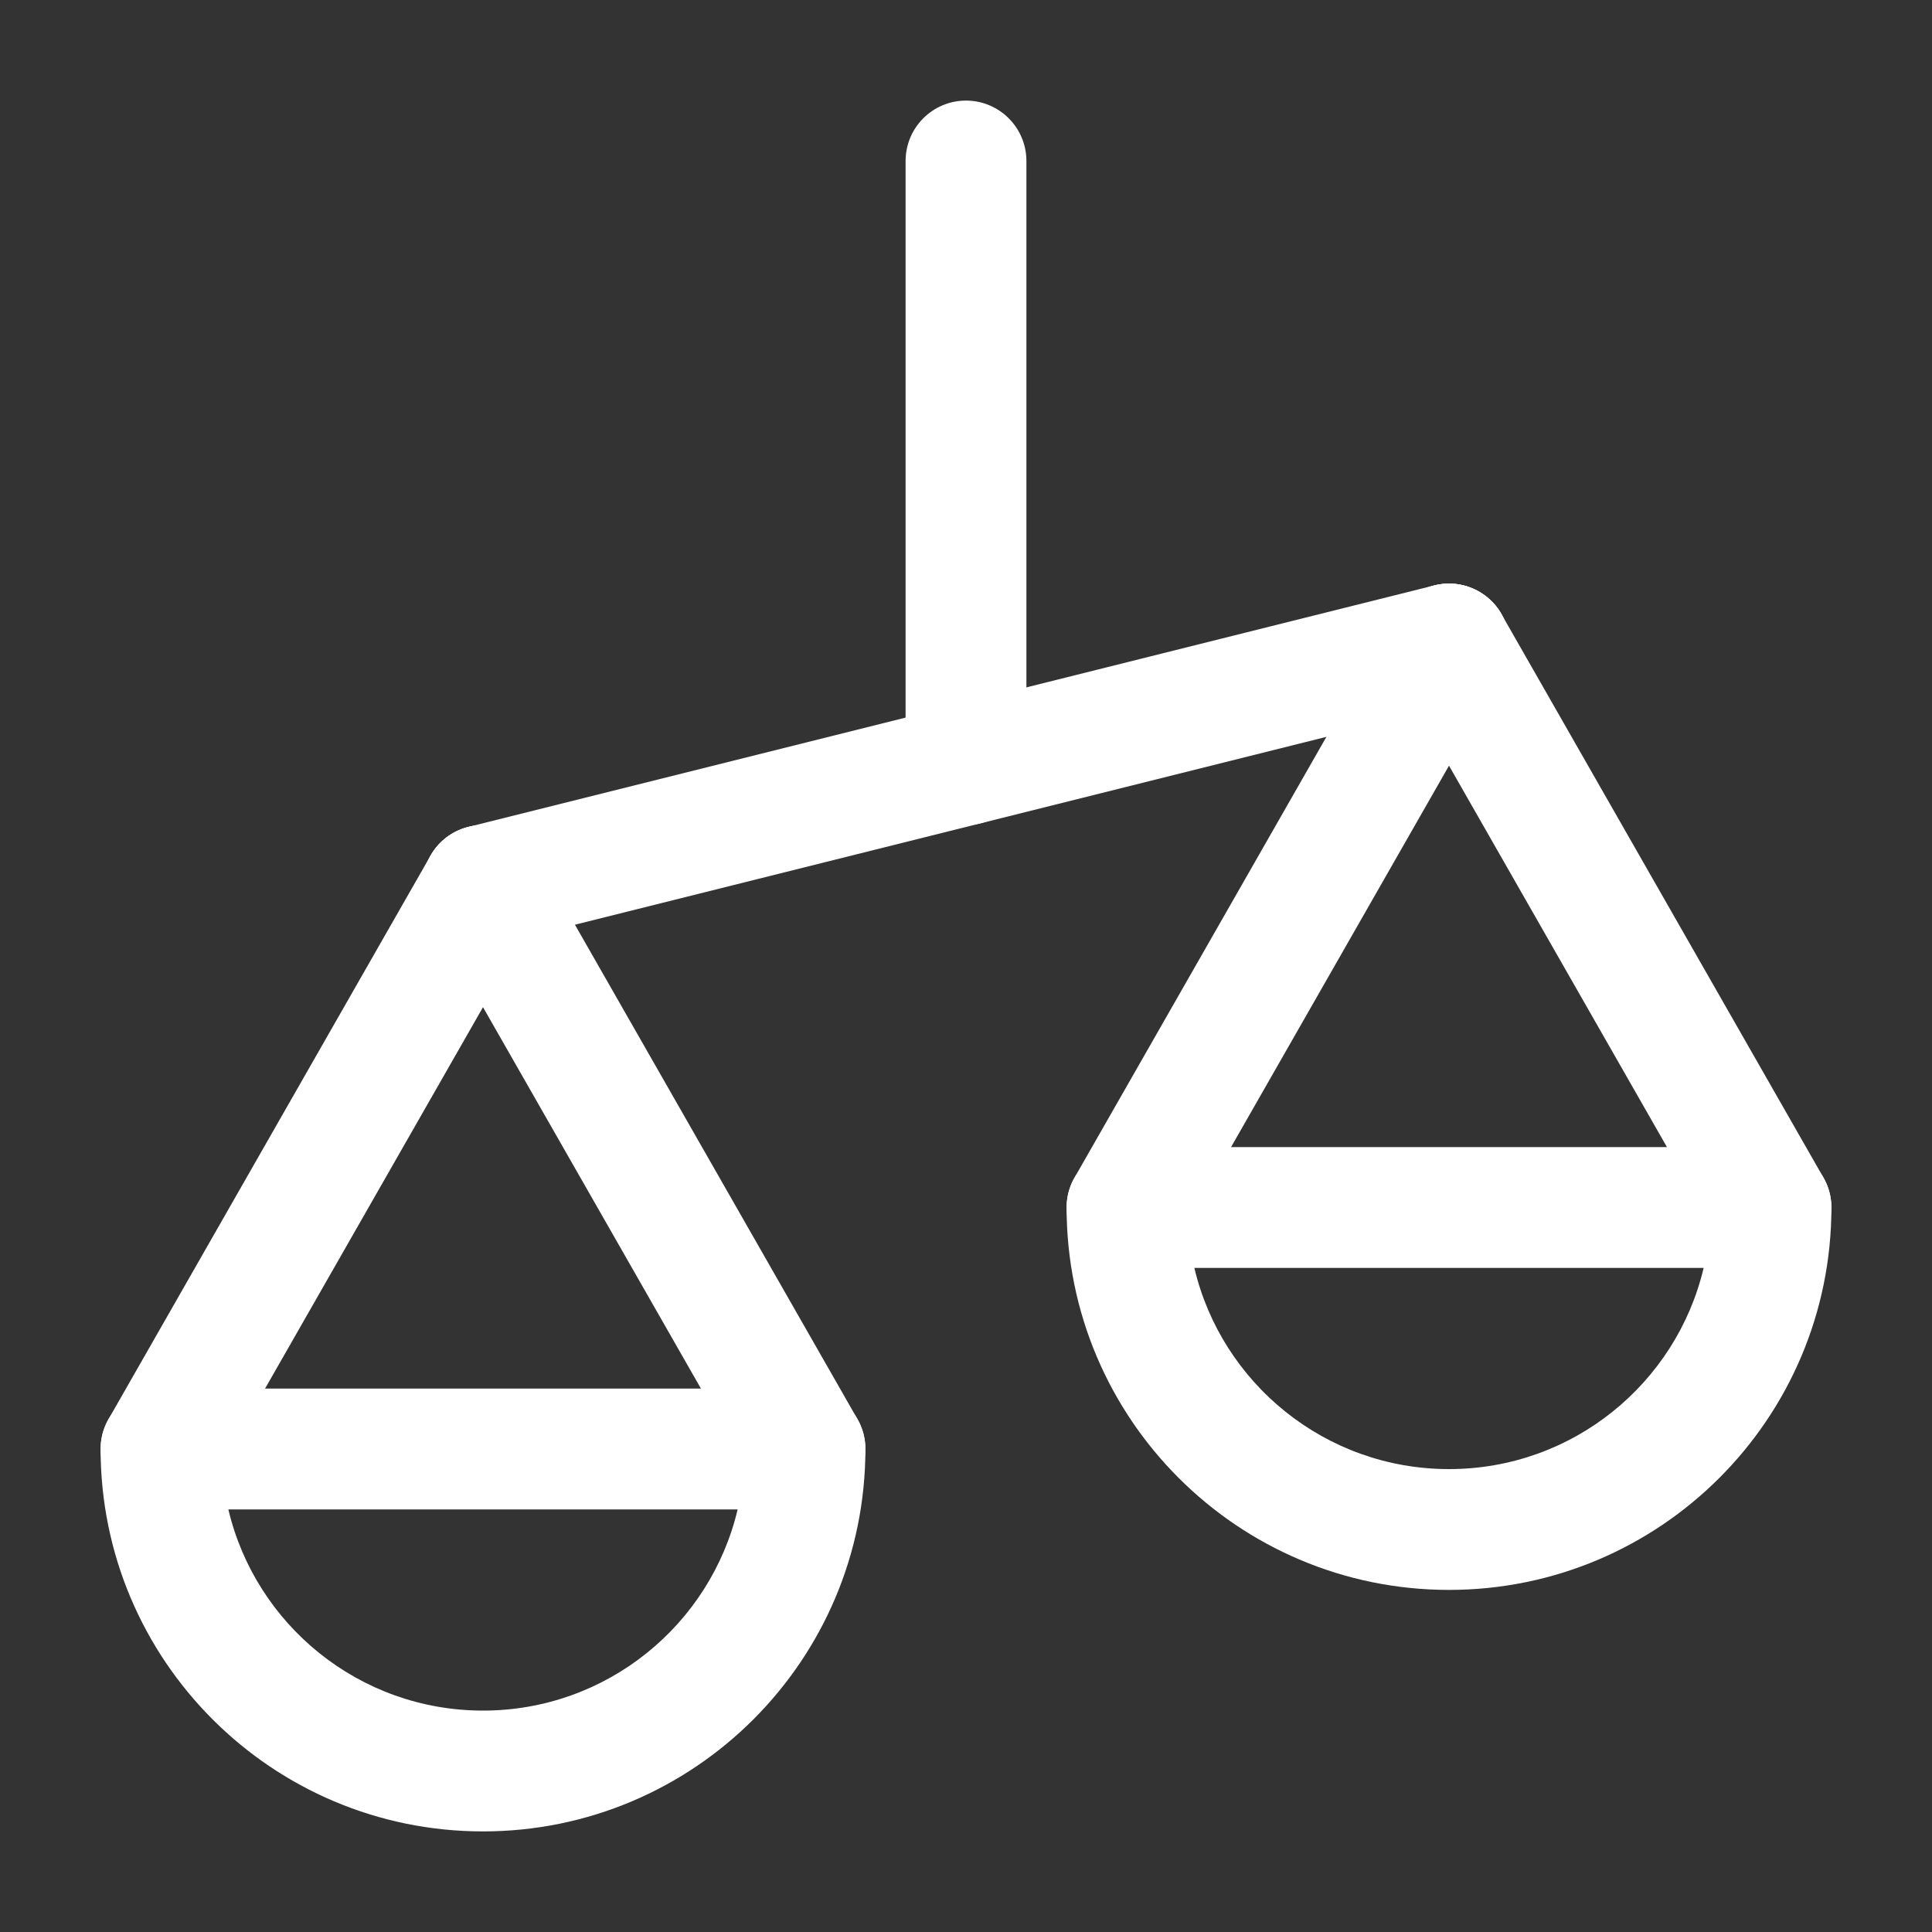
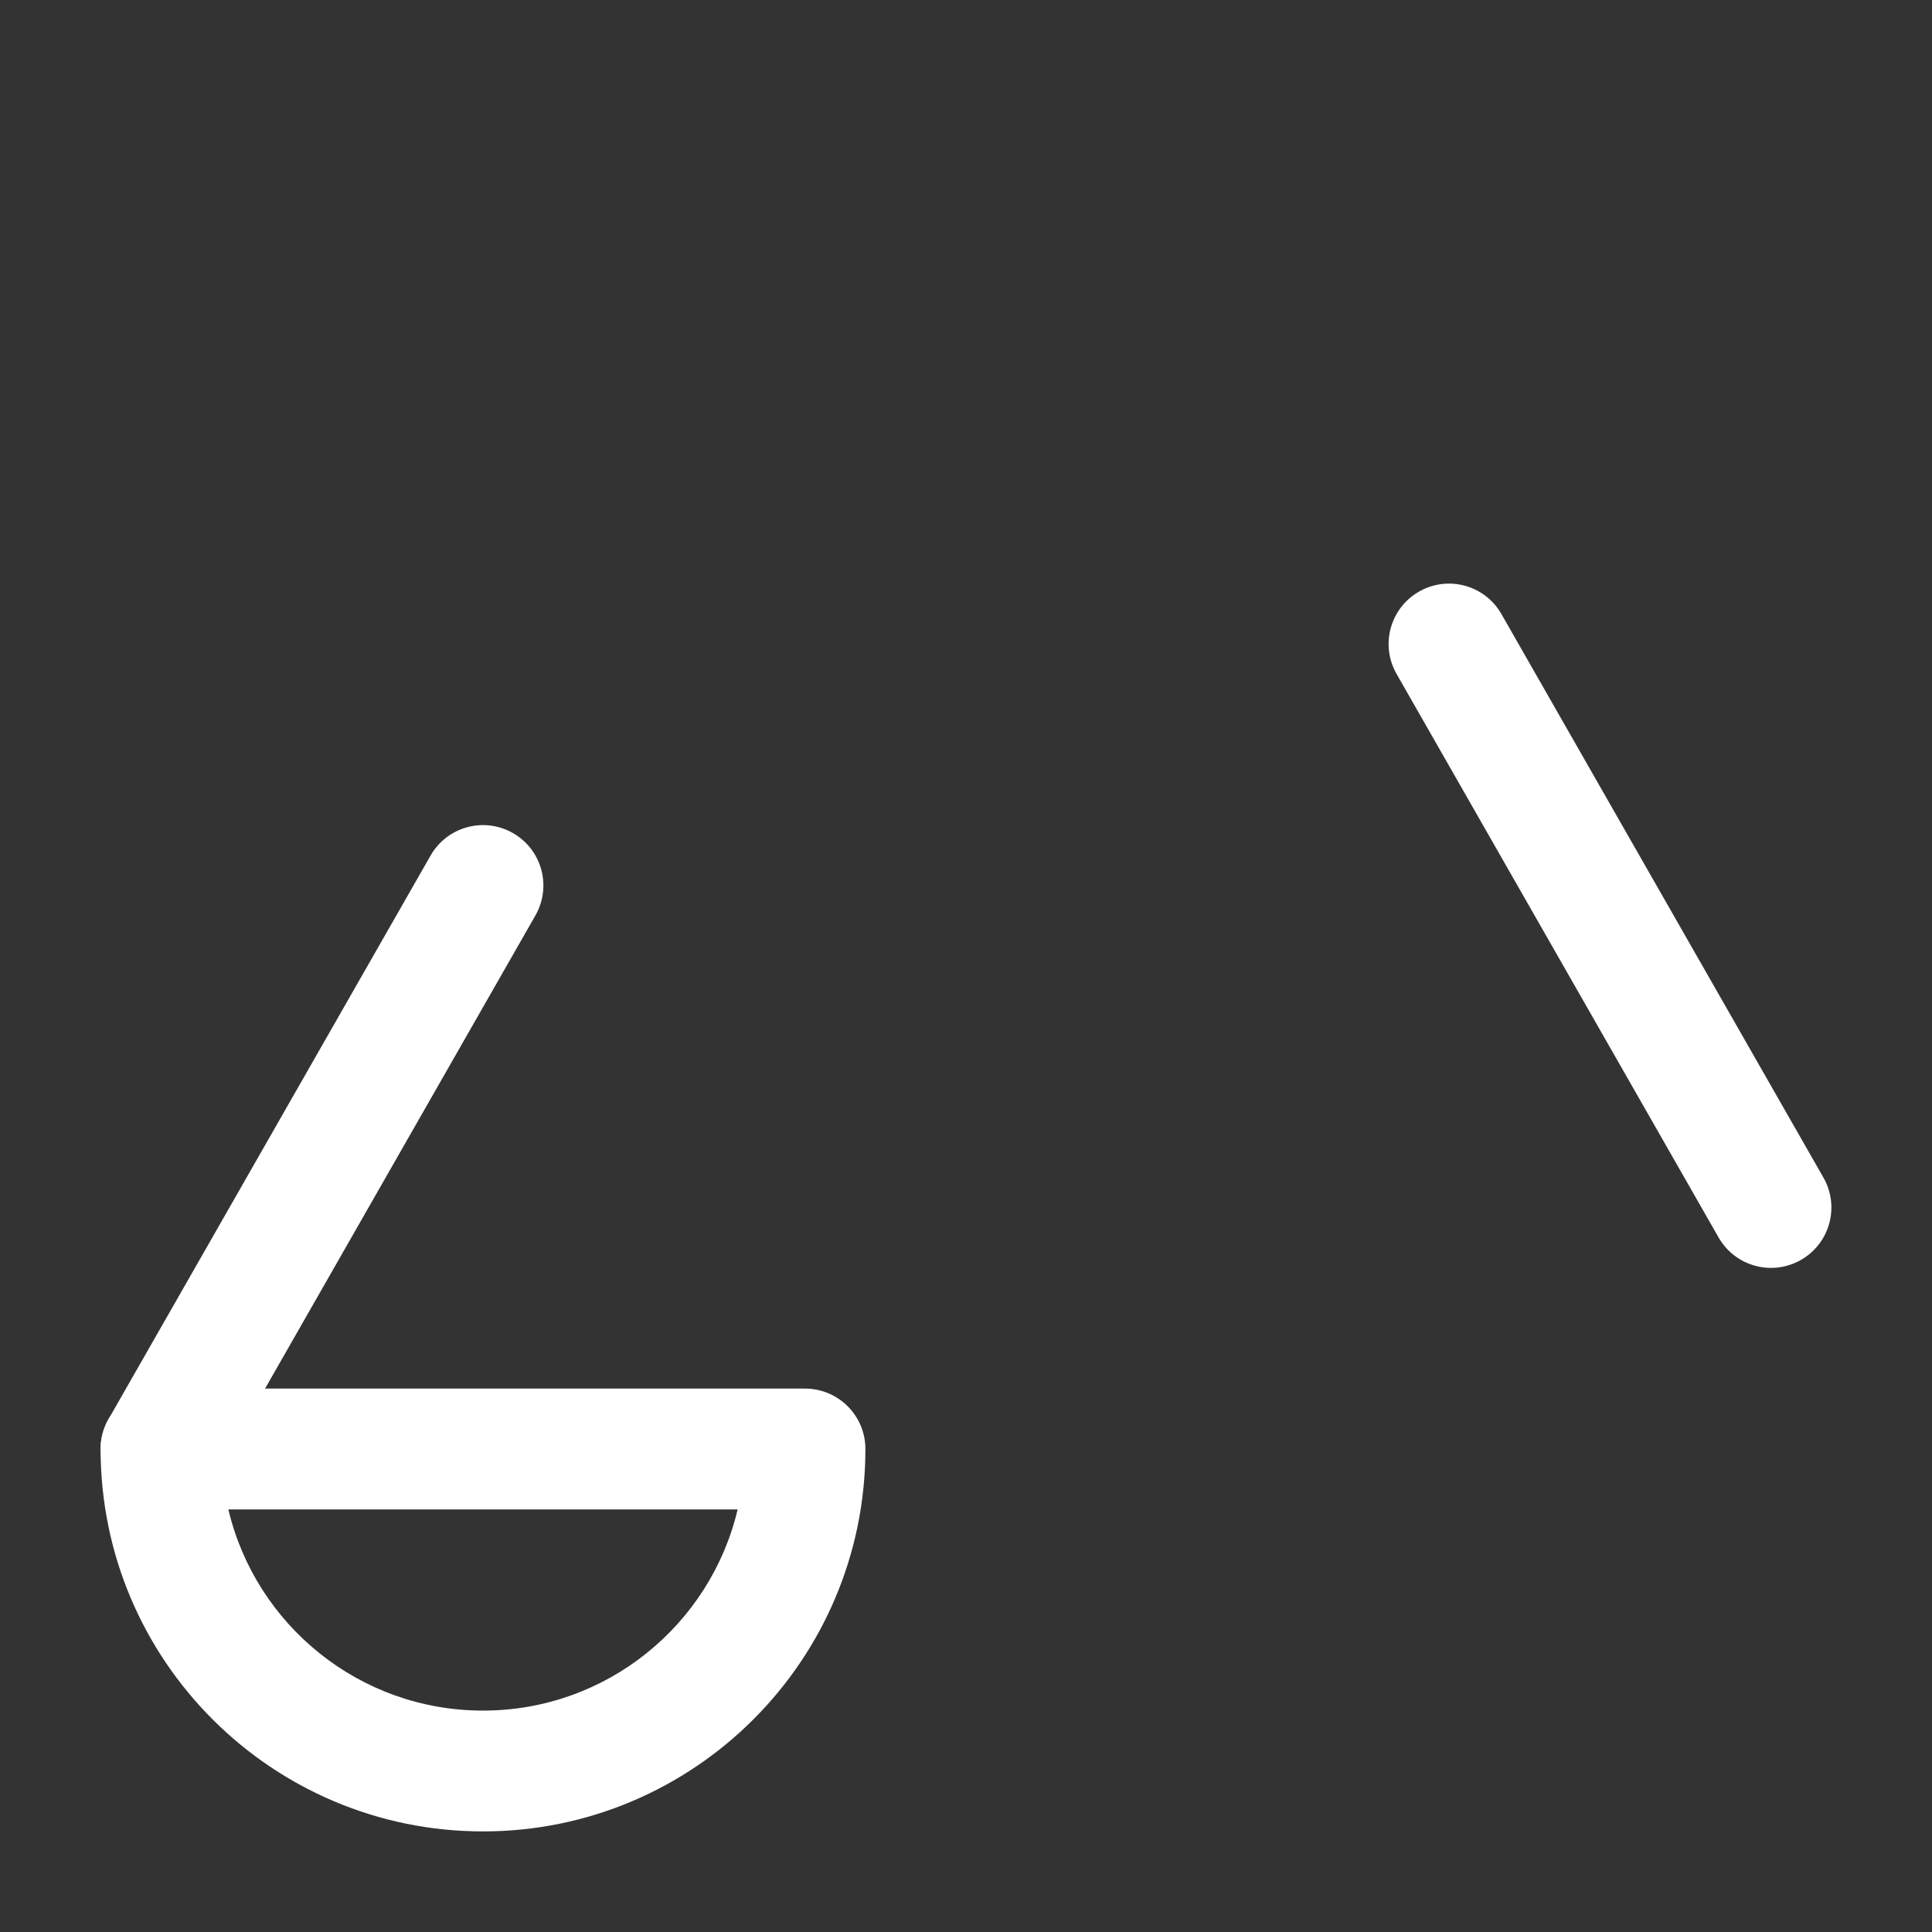
<svg xmlns="http://www.w3.org/2000/svg" width="30" height="30" viewBox="0 0 30 30" fill="none">
  <rect x="0" y="0" width="30" height="30" fill="#333333" stroke="none" />
-   <path fill-rule="evenodd" clip-rule="evenodd" d="M15 1.562C15.518 1.562 15.938 1.982 15.938 2.5V11.875C15.938 12.393 15.518 12.812 15 12.812C14.482 12.812 14.062 12.393 14.062 11.875V2.5C14.062 1.982 14.482 1.562 15 1.562Z" fill="white" />
-   <path fill-rule="evenodd" clip-rule="evenodd" d="M23.41 9.773C23.535 10.275 23.23 10.784 22.728 10.909L7.728 14.659C7.225 14.785 6.716 14.48 6.591 13.977C6.465 13.475 6.771 12.966 7.273 12.84L22.273 9.09C22.775 8.965 23.284 9.27 23.41 9.773Z" fill="white" />
-   <path fill-rule="evenodd" clip-rule="evenodd" d="M22.965 9.186C23.415 9.443 23.571 10.015 23.314 10.465L18.314 19.215C18.057 19.665 17.485 19.821 17.035 19.564C16.585 19.307 16.429 18.734 16.686 18.285L21.686 9.535C21.943 9.085 22.516 8.929 22.965 9.186Z" fill="white" />
  <path fill-rule="evenodd" clip-rule="evenodd" d="M22.035 9.186C22.485 8.929 23.057 9.085 23.314 9.535L28.314 18.285C28.571 18.734 28.415 19.307 27.965 19.564C27.516 19.821 26.943 19.665 26.686 19.215L21.686 10.465C21.429 10.015 21.585 9.443 22.035 9.186Z" fill="white" />
-   <path fill-rule="evenodd" clip-rule="evenodd" d="M7.035 12.936C7.485 12.679 8.057 12.835 8.314 13.285L13.314 22.035C13.571 22.484 13.415 23.057 12.965 23.314C12.516 23.571 11.943 23.415 11.686 22.965L6.686 14.215C6.429 13.765 6.585 13.193 7.035 12.936Z" fill="white" />
  <path fill-rule="evenodd" clip-rule="evenodd" d="M7.965 12.936C8.415 13.193 8.571 13.765 8.314 14.215L3.314 22.965C3.057 23.415 2.485 23.571 2.035 23.314C1.585 23.057 1.429 22.484 1.686 22.035L6.686 13.285C6.943 12.835 7.516 12.679 7.965 12.936Z" fill="white" />
  <path fill-rule="evenodd" clip-rule="evenodd" d="M1.562 22.5C1.562 21.982 1.982 21.562 2.5 21.562H12.5C13.018 21.562 13.438 21.982 13.438 22.5C13.438 25.779 10.779 28.438 7.5 28.438C4.221 28.438 1.562 25.779 1.562 22.5ZM3.546 23.438C3.969 25.229 5.579 26.562 7.5 26.562C9.421 26.562 11.031 25.229 11.454 23.438H3.546Z" fill="white" />
-   <path fill-rule="evenodd" clip-rule="evenodd" d="M16.562 18.75C16.562 18.232 16.982 17.812 17.5 17.812H27.5C28.018 17.812 28.438 18.232 28.438 18.75C28.438 22.029 25.779 24.688 22.5 24.688C19.221 24.688 16.562 22.029 16.562 18.75ZM18.546 19.688C18.969 21.479 20.579 22.812 22.5 22.812C24.421 22.812 26.031 21.479 26.454 19.688H18.546Z" fill="white" />
</svg>